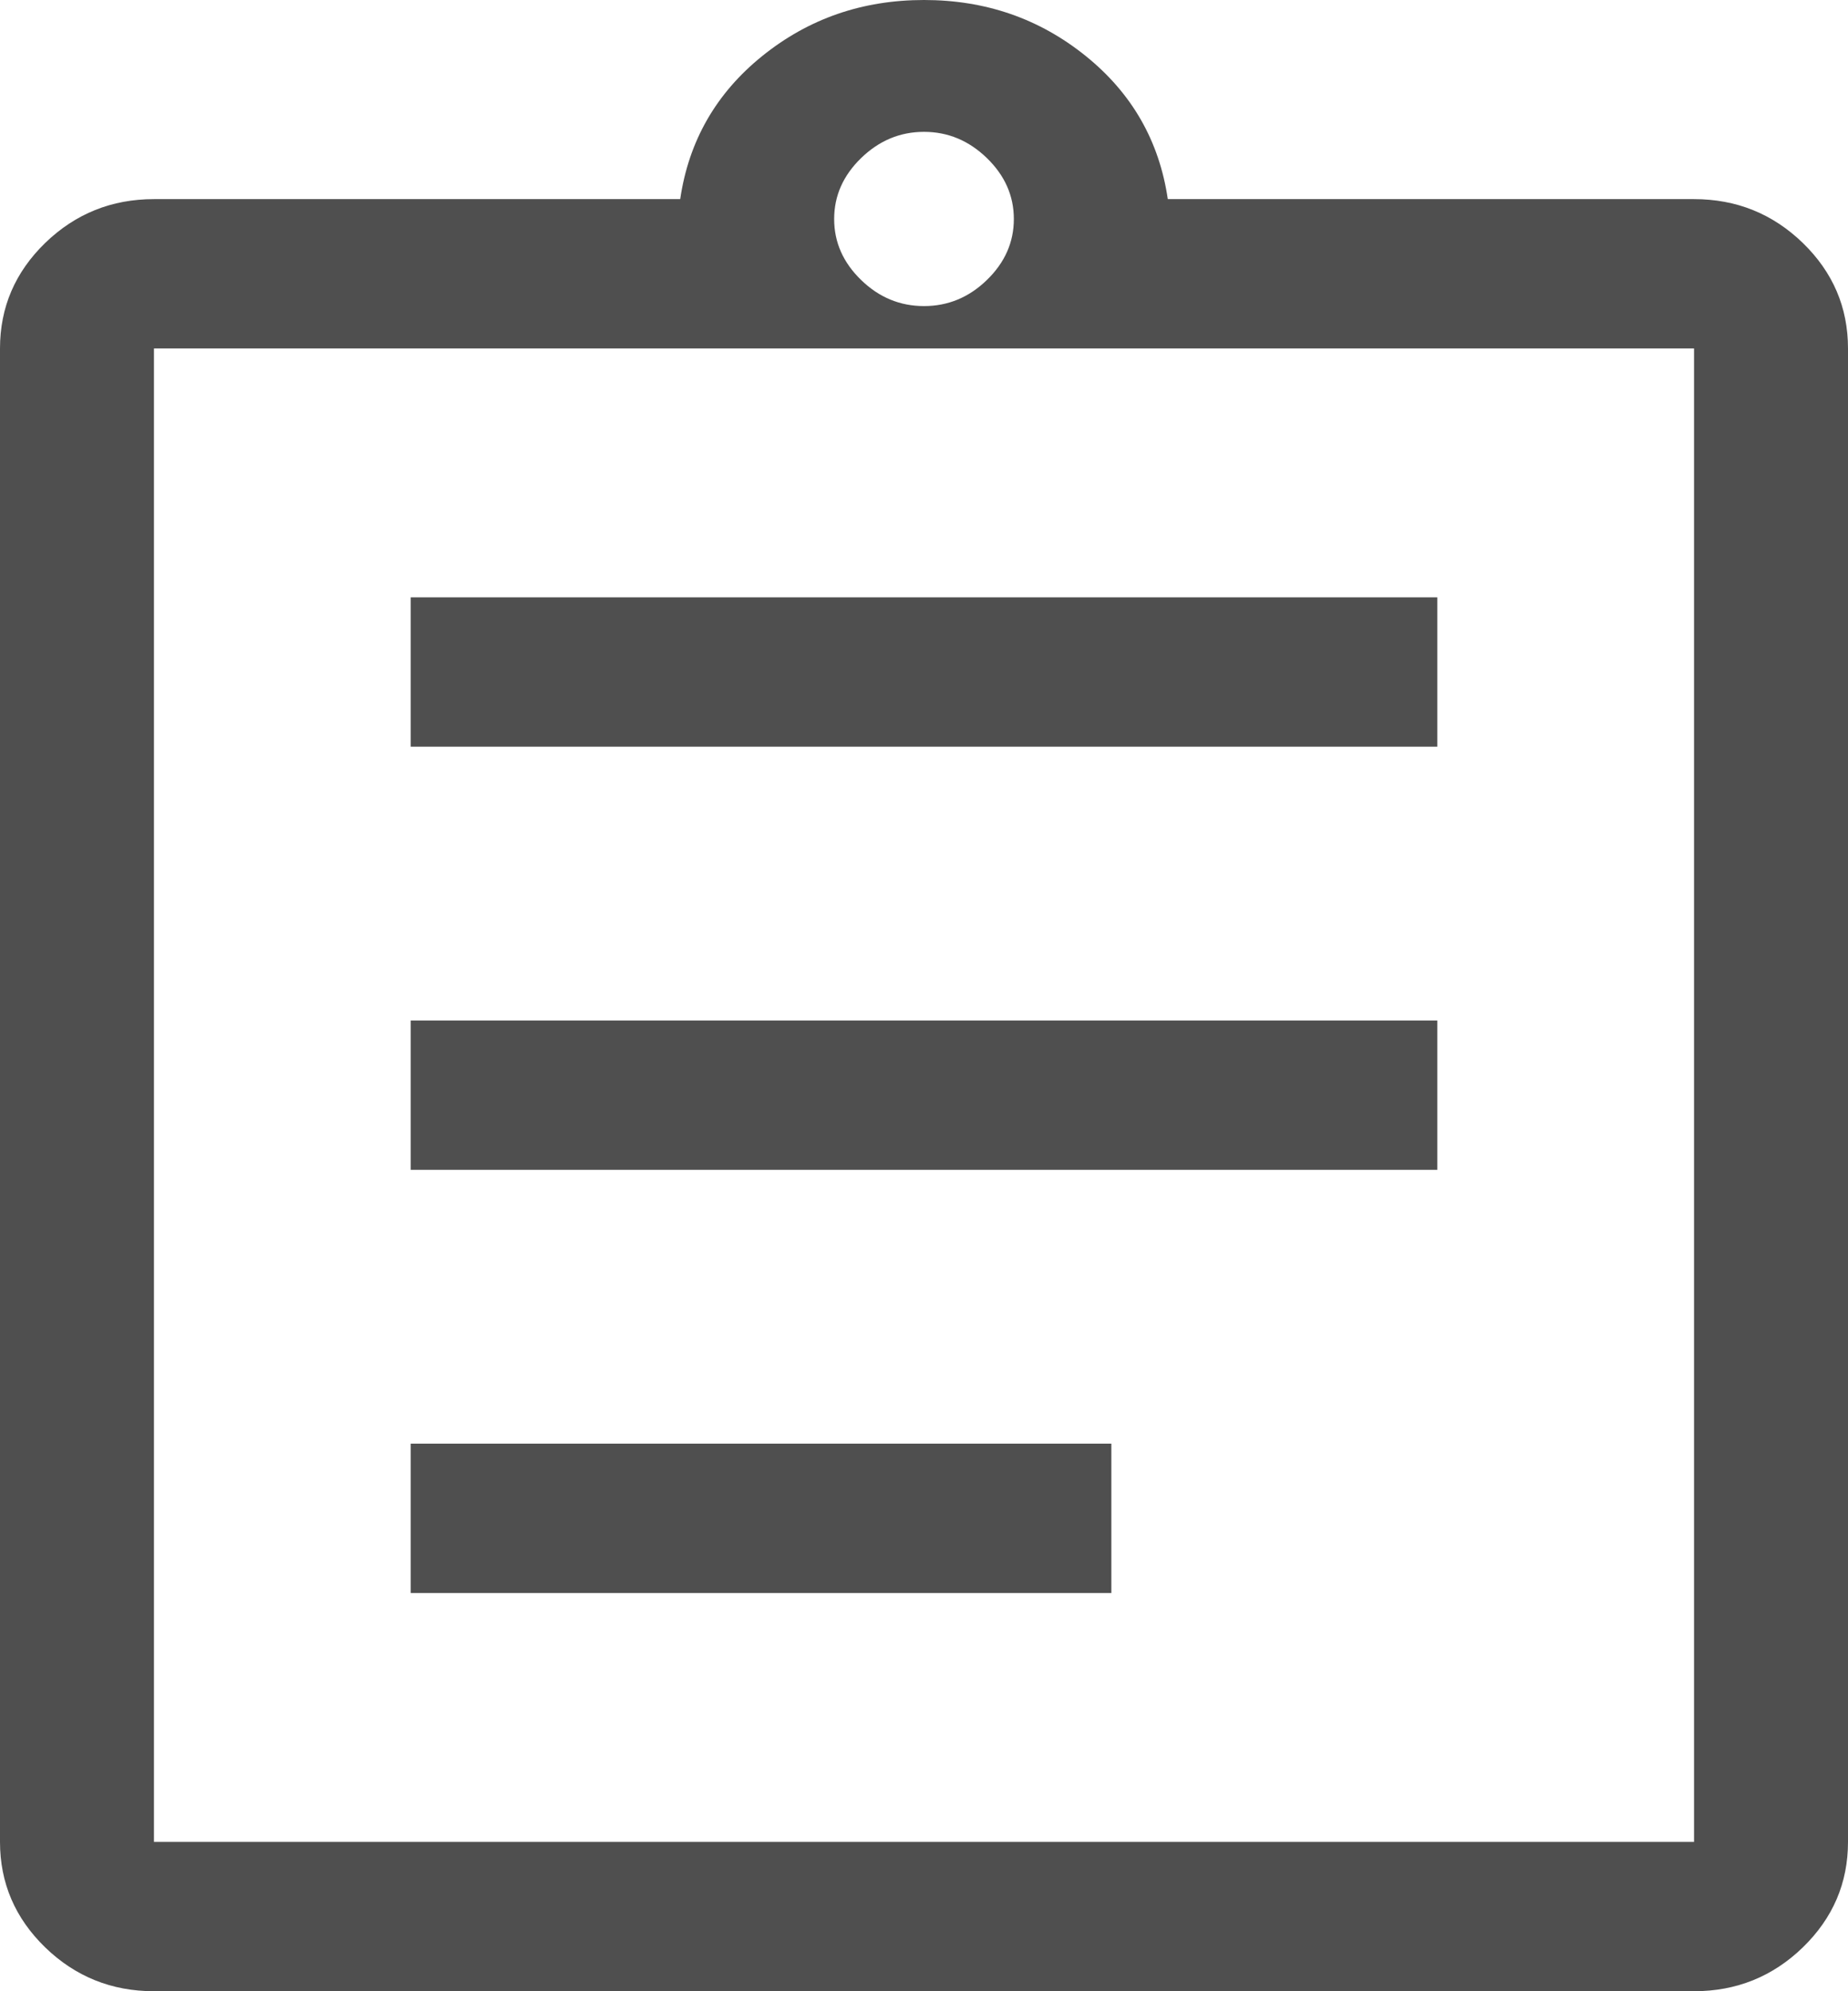
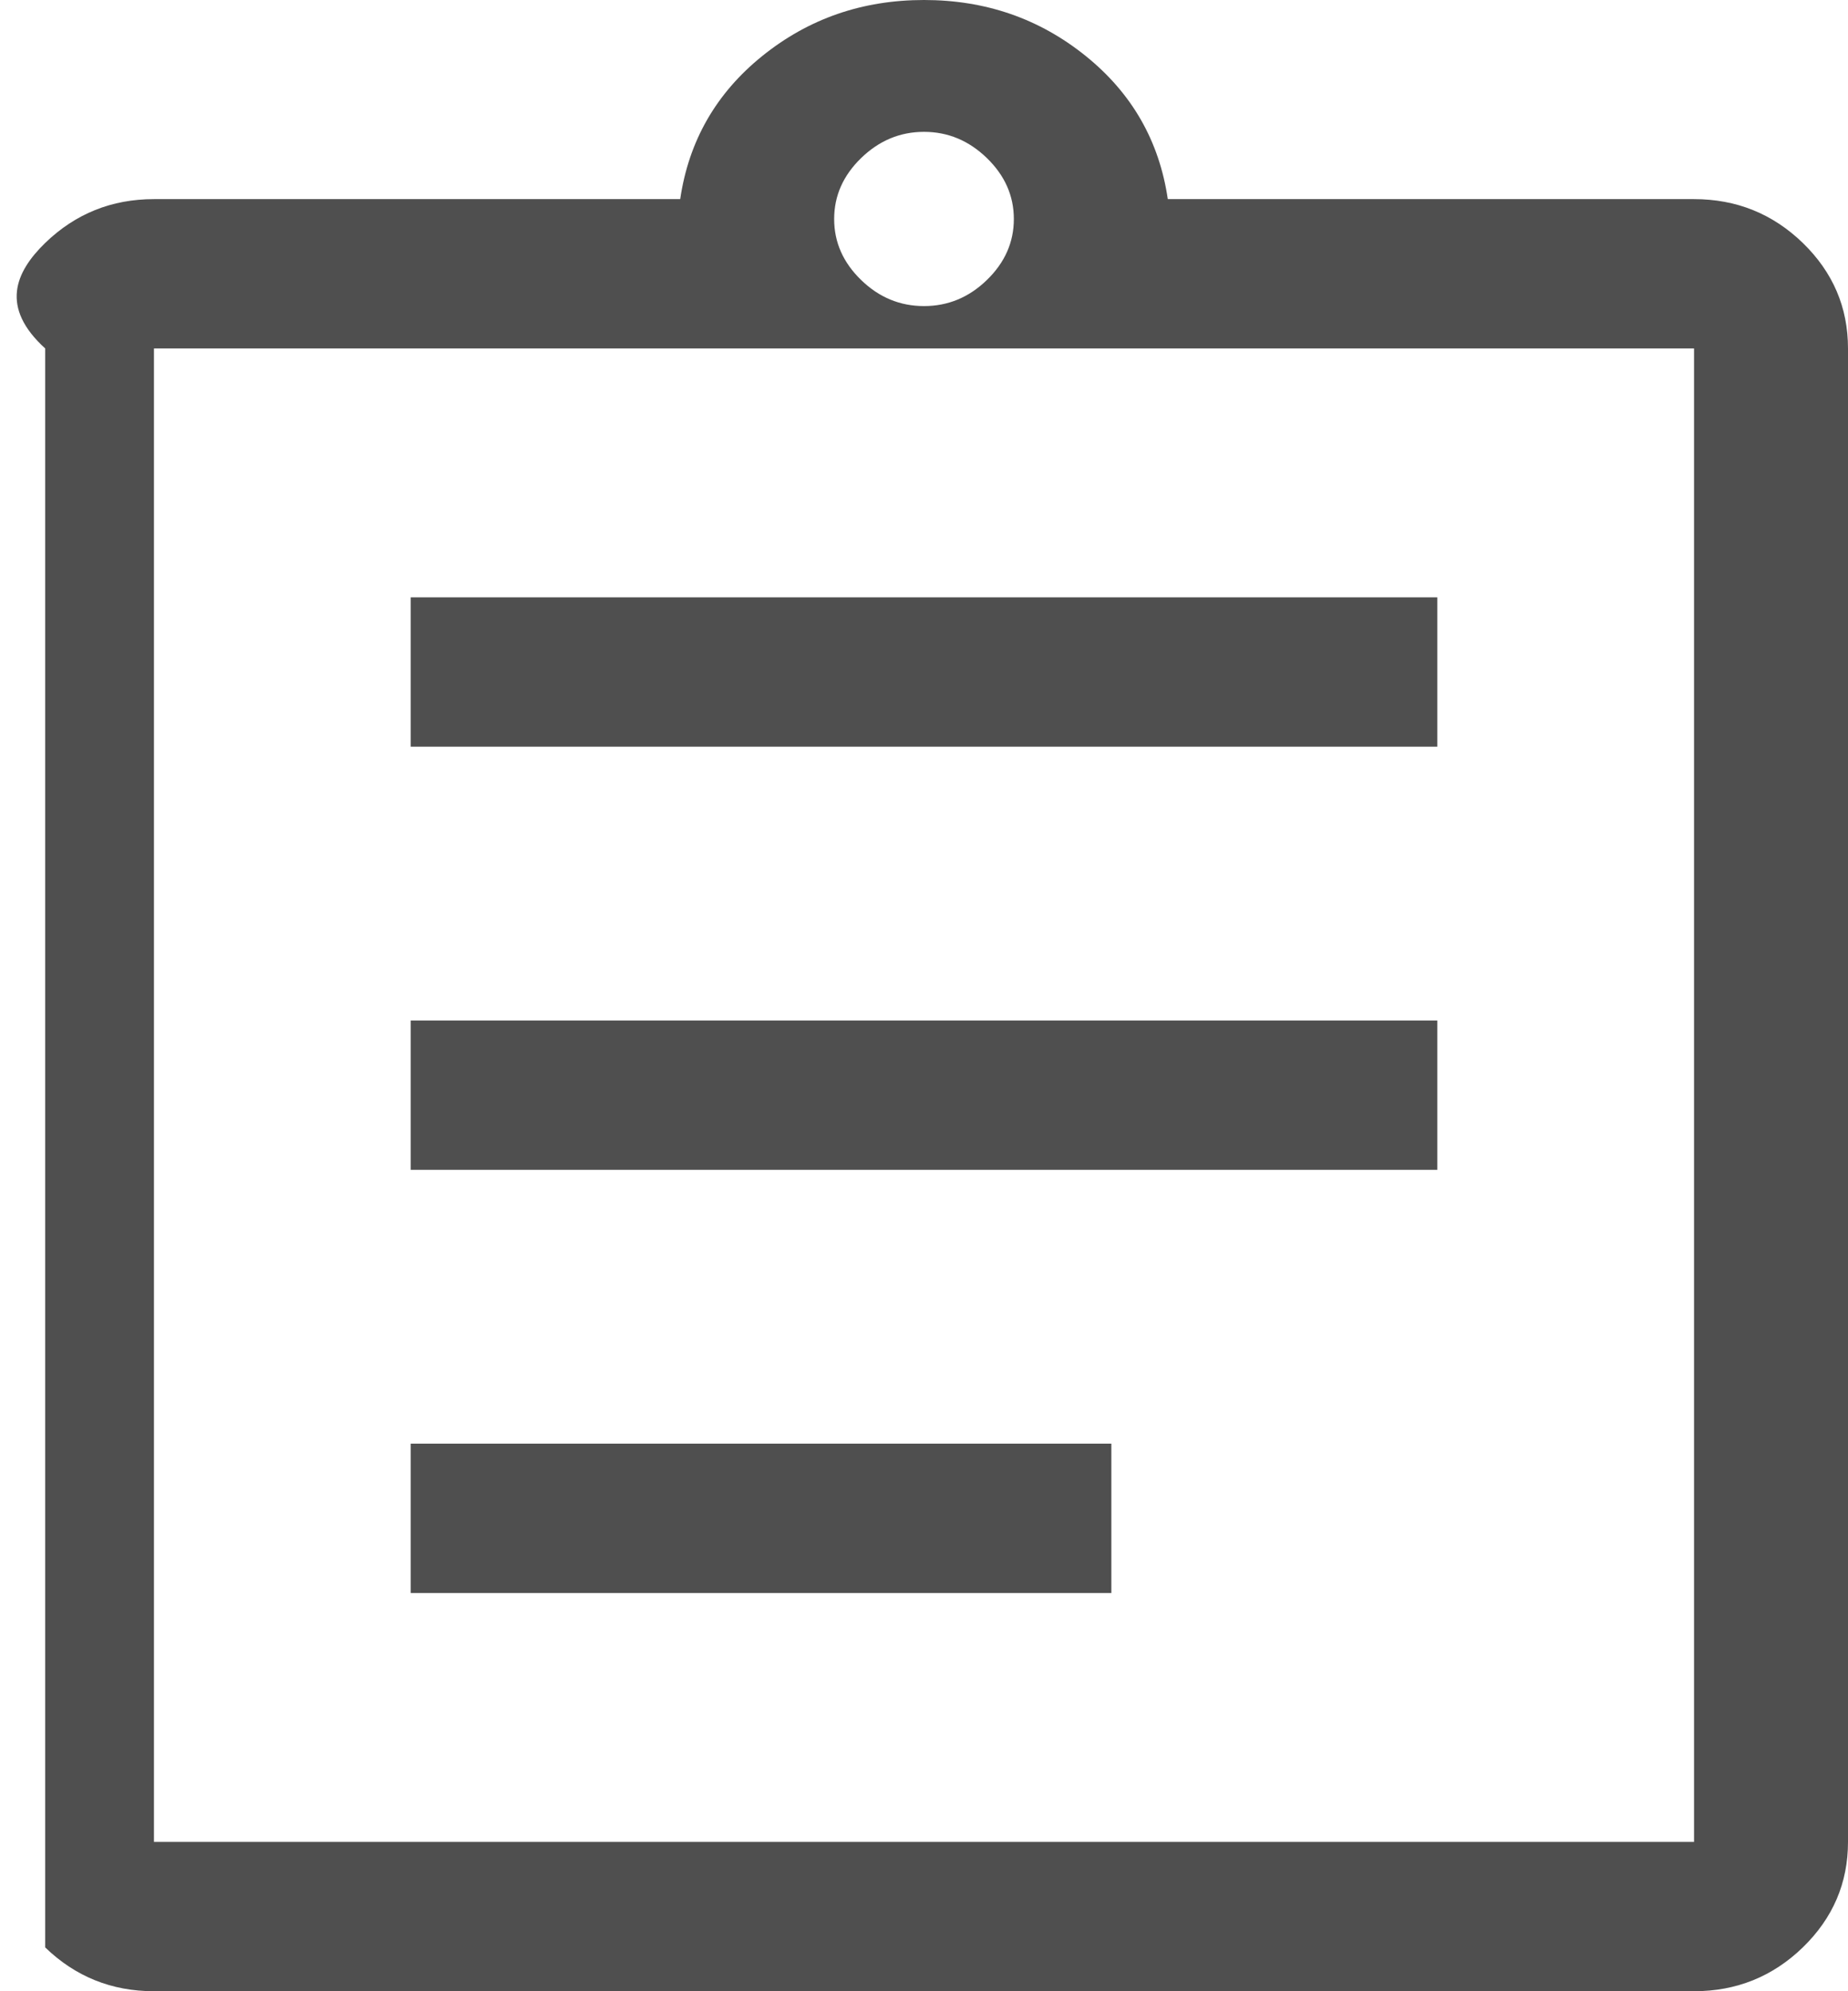
<svg xmlns="http://www.w3.org/2000/svg" width="13" height="14" viewBox="0 0 13 14" fill="none">
-   <path d="M1.083 14C0.785 14 0.53 13.897 0.318 13.692C0.106 13.486 0 13.239 0 12.95V2.45C0 2.161 0.106 1.914 0.318 1.708C0.53 1.503 0.785 1.4 1.083 1.4H4.785C4.845 0.992 5.037 0.656 5.362 0.394C5.688 0.131 6.067 0 6.5 0C6.933 0 7.312 0.131 7.638 0.394C7.963 0.656 8.155 0.992 8.215 1.4H11.917C12.215 1.4 12.47 1.503 12.682 1.708C12.894 1.914 13 2.161 13 2.45V12.95C13 13.239 12.894 13.486 12.682 13.692C12.47 13.897 12.215 14 11.917 14H1.083ZM1.083 12.95H11.917V2.45H1.083V12.95ZM2.889 11.2H7.818V10.15H2.889V11.2ZM2.889 8.225H10.111V7.175H2.889V8.225ZM2.889 5.25H10.111V4.2H2.889V5.25ZM6.5 2.152C6.669 2.152 6.816 2.091 6.942 1.969C7.069 1.846 7.132 1.703 7.132 1.54C7.132 1.377 7.069 1.234 6.942 1.111C6.816 0.989 6.669 0.927 6.5 0.927C6.331 0.927 6.184 0.989 6.058 1.111C5.931 1.234 5.868 1.377 5.868 1.54C5.868 1.703 5.931 1.846 6.058 1.969C6.184 2.091 6.331 2.152 6.5 2.152Z" fill="#4F4F4F" />
+   <path d="M1.083 14C0.785 14 0.53 13.897 0.318 13.692V2.45C0 2.161 0.106 1.914 0.318 1.708C0.53 1.503 0.785 1.4 1.083 1.4H4.785C4.845 0.992 5.037 0.656 5.362 0.394C5.688 0.131 6.067 0 6.5 0C6.933 0 7.312 0.131 7.638 0.394C7.963 0.656 8.155 0.992 8.215 1.4H11.917C12.215 1.4 12.47 1.503 12.682 1.708C12.894 1.914 13 2.161 13 2.45V12.95C13 13.239 12.894 13.486 12.682 13.692C12.47 13.897 12.215 14 11.917 14H1.083ZM1.083 12.95H11.917V2.45H1.083V12.95ZM2.889 11.2H7.818V10.15H2.889V11.2ZM2.889 8.225H10.111V7.175H2.889V8.225ZM2.889 5.25H10.111V4.2H2.889V5.25ZM6.5 2.152C6.669 2.152 6.816 2.091 6.942 1.969C7.069 1.846 7.132 1.703 7.132 1.54C7.132 1.377 7.069 1.234 6.942 1.111C6.816 0.989 6.669 0.927 6.5 0.927C6.331 0.927 6.184 0.989 6.058 1.111C5.931 1.234 5.868 1.377 5.868 1.54C5.868 1.703 5.931 1.846 6.058 1.969C6.184 2.091 6.331 2.152 6.5 2.152Z" fill="#4F4F4F" />
</svg>